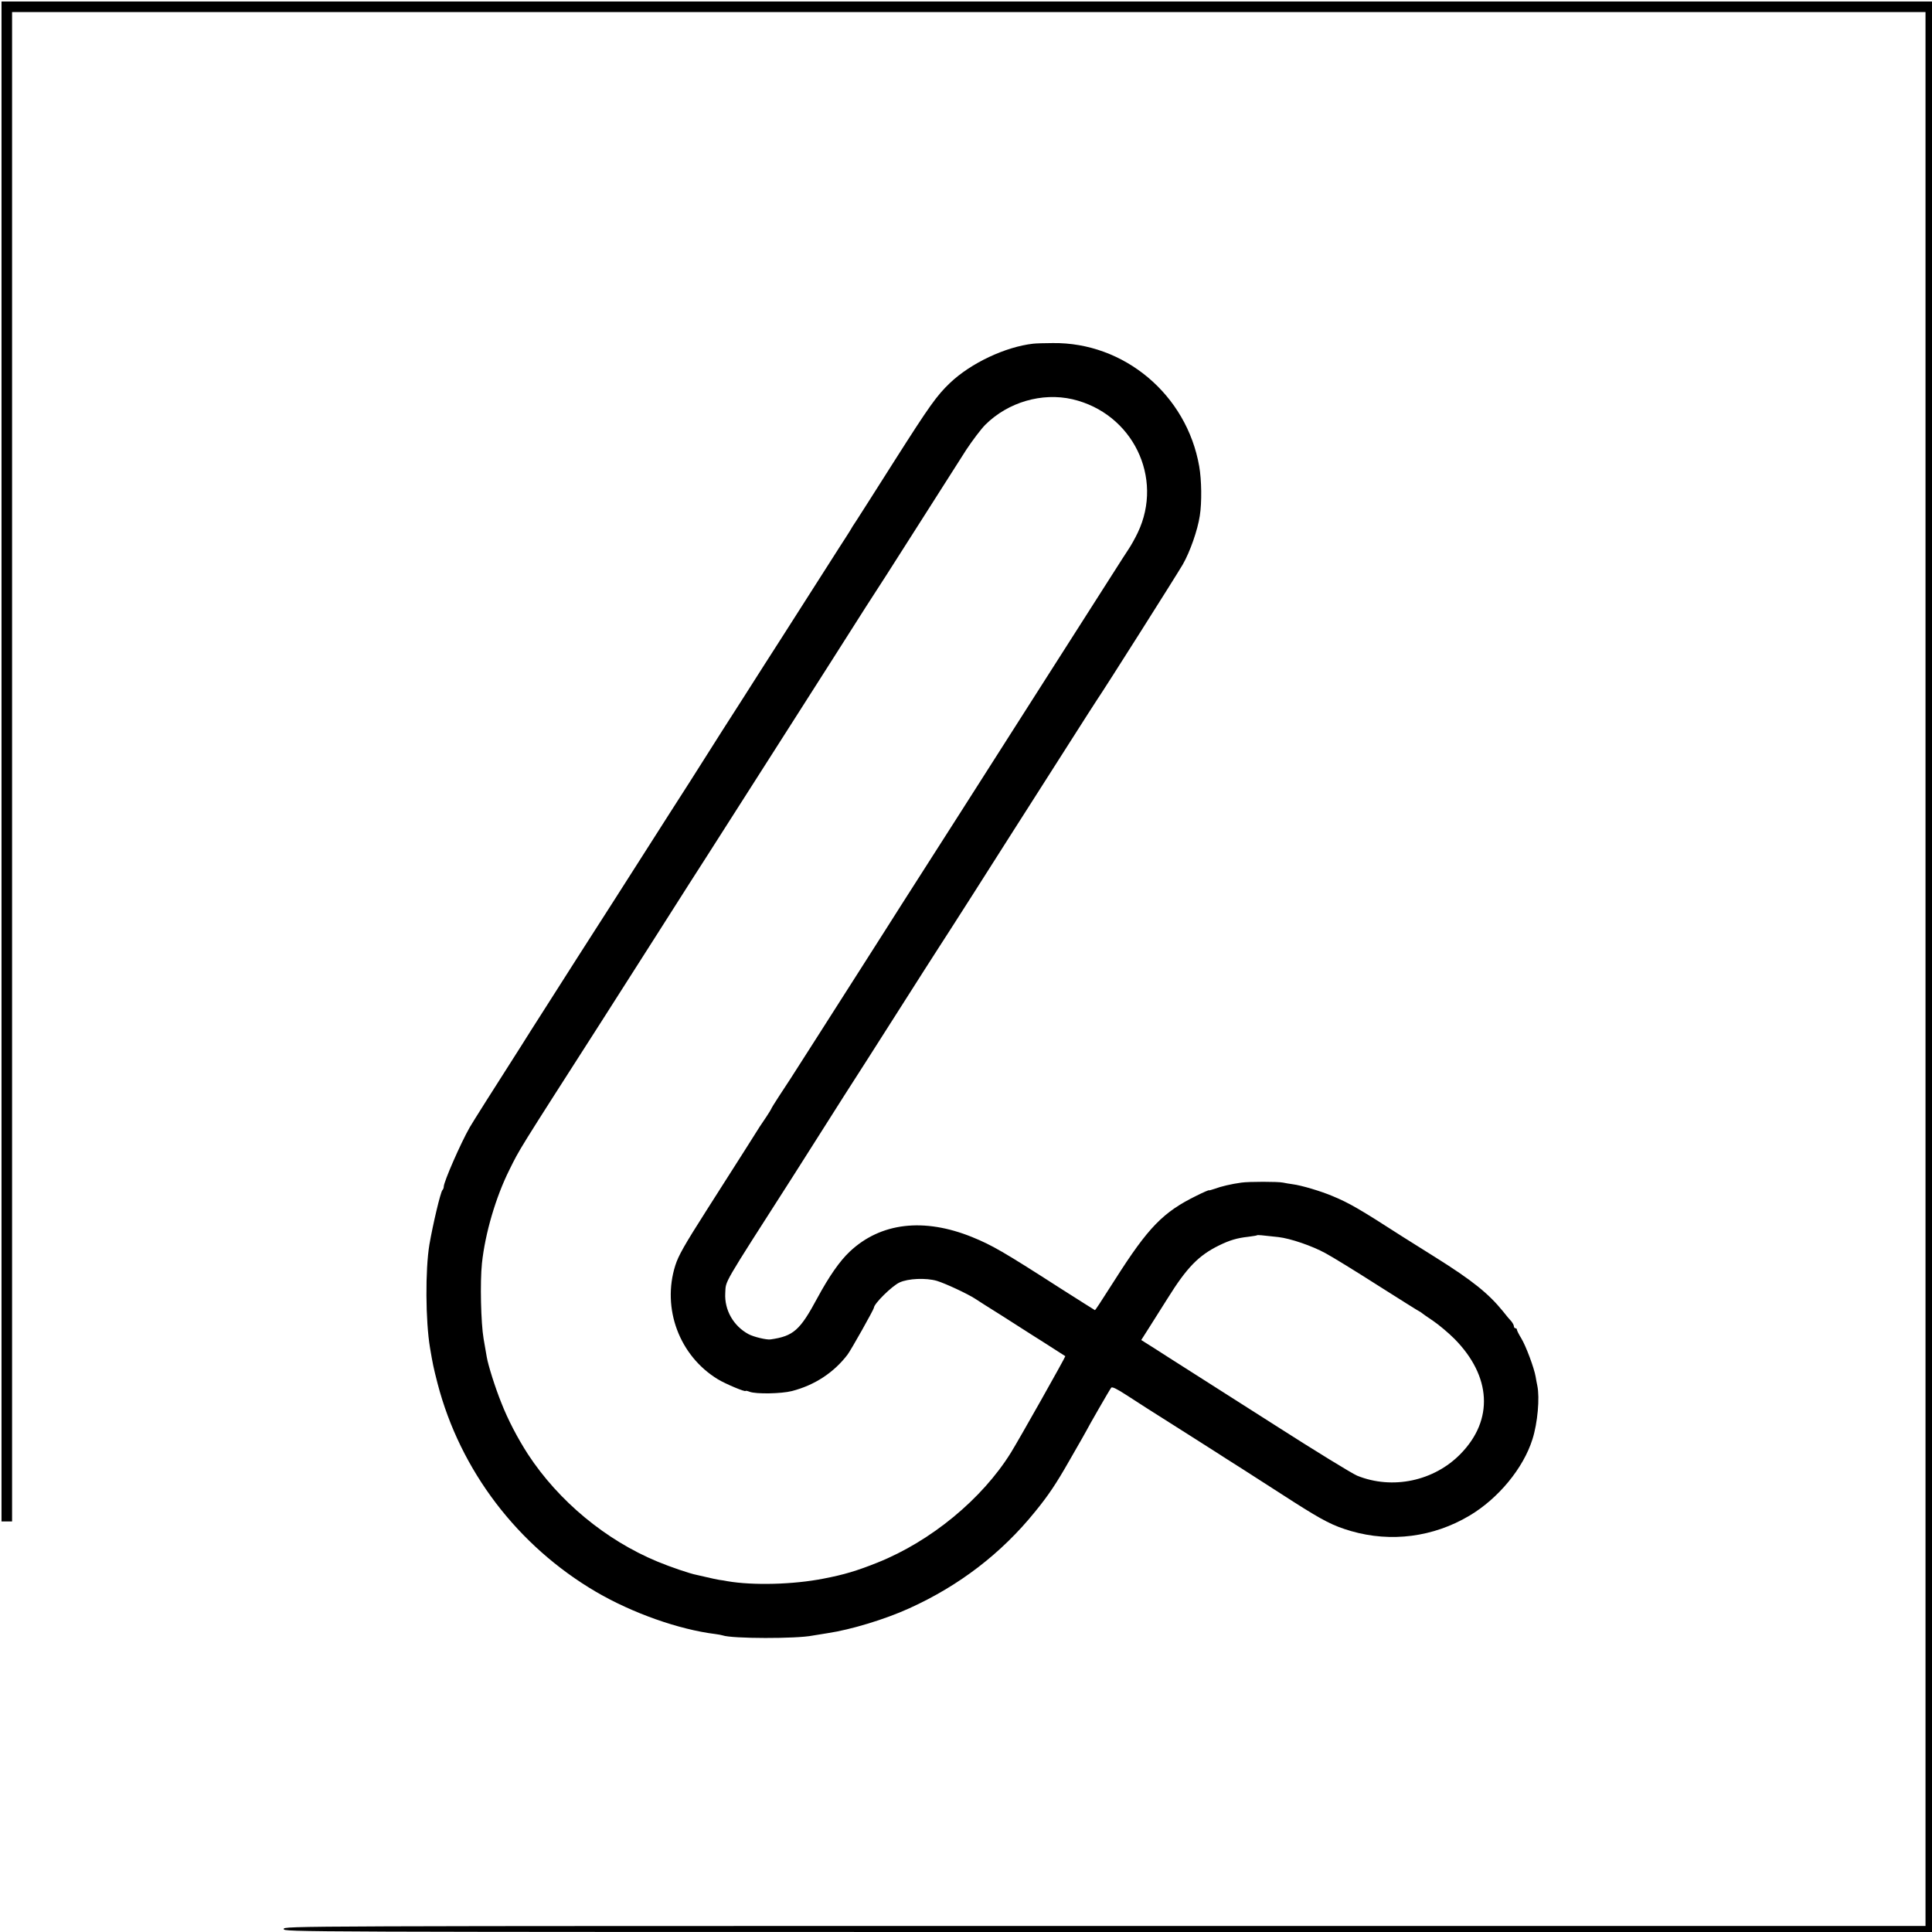
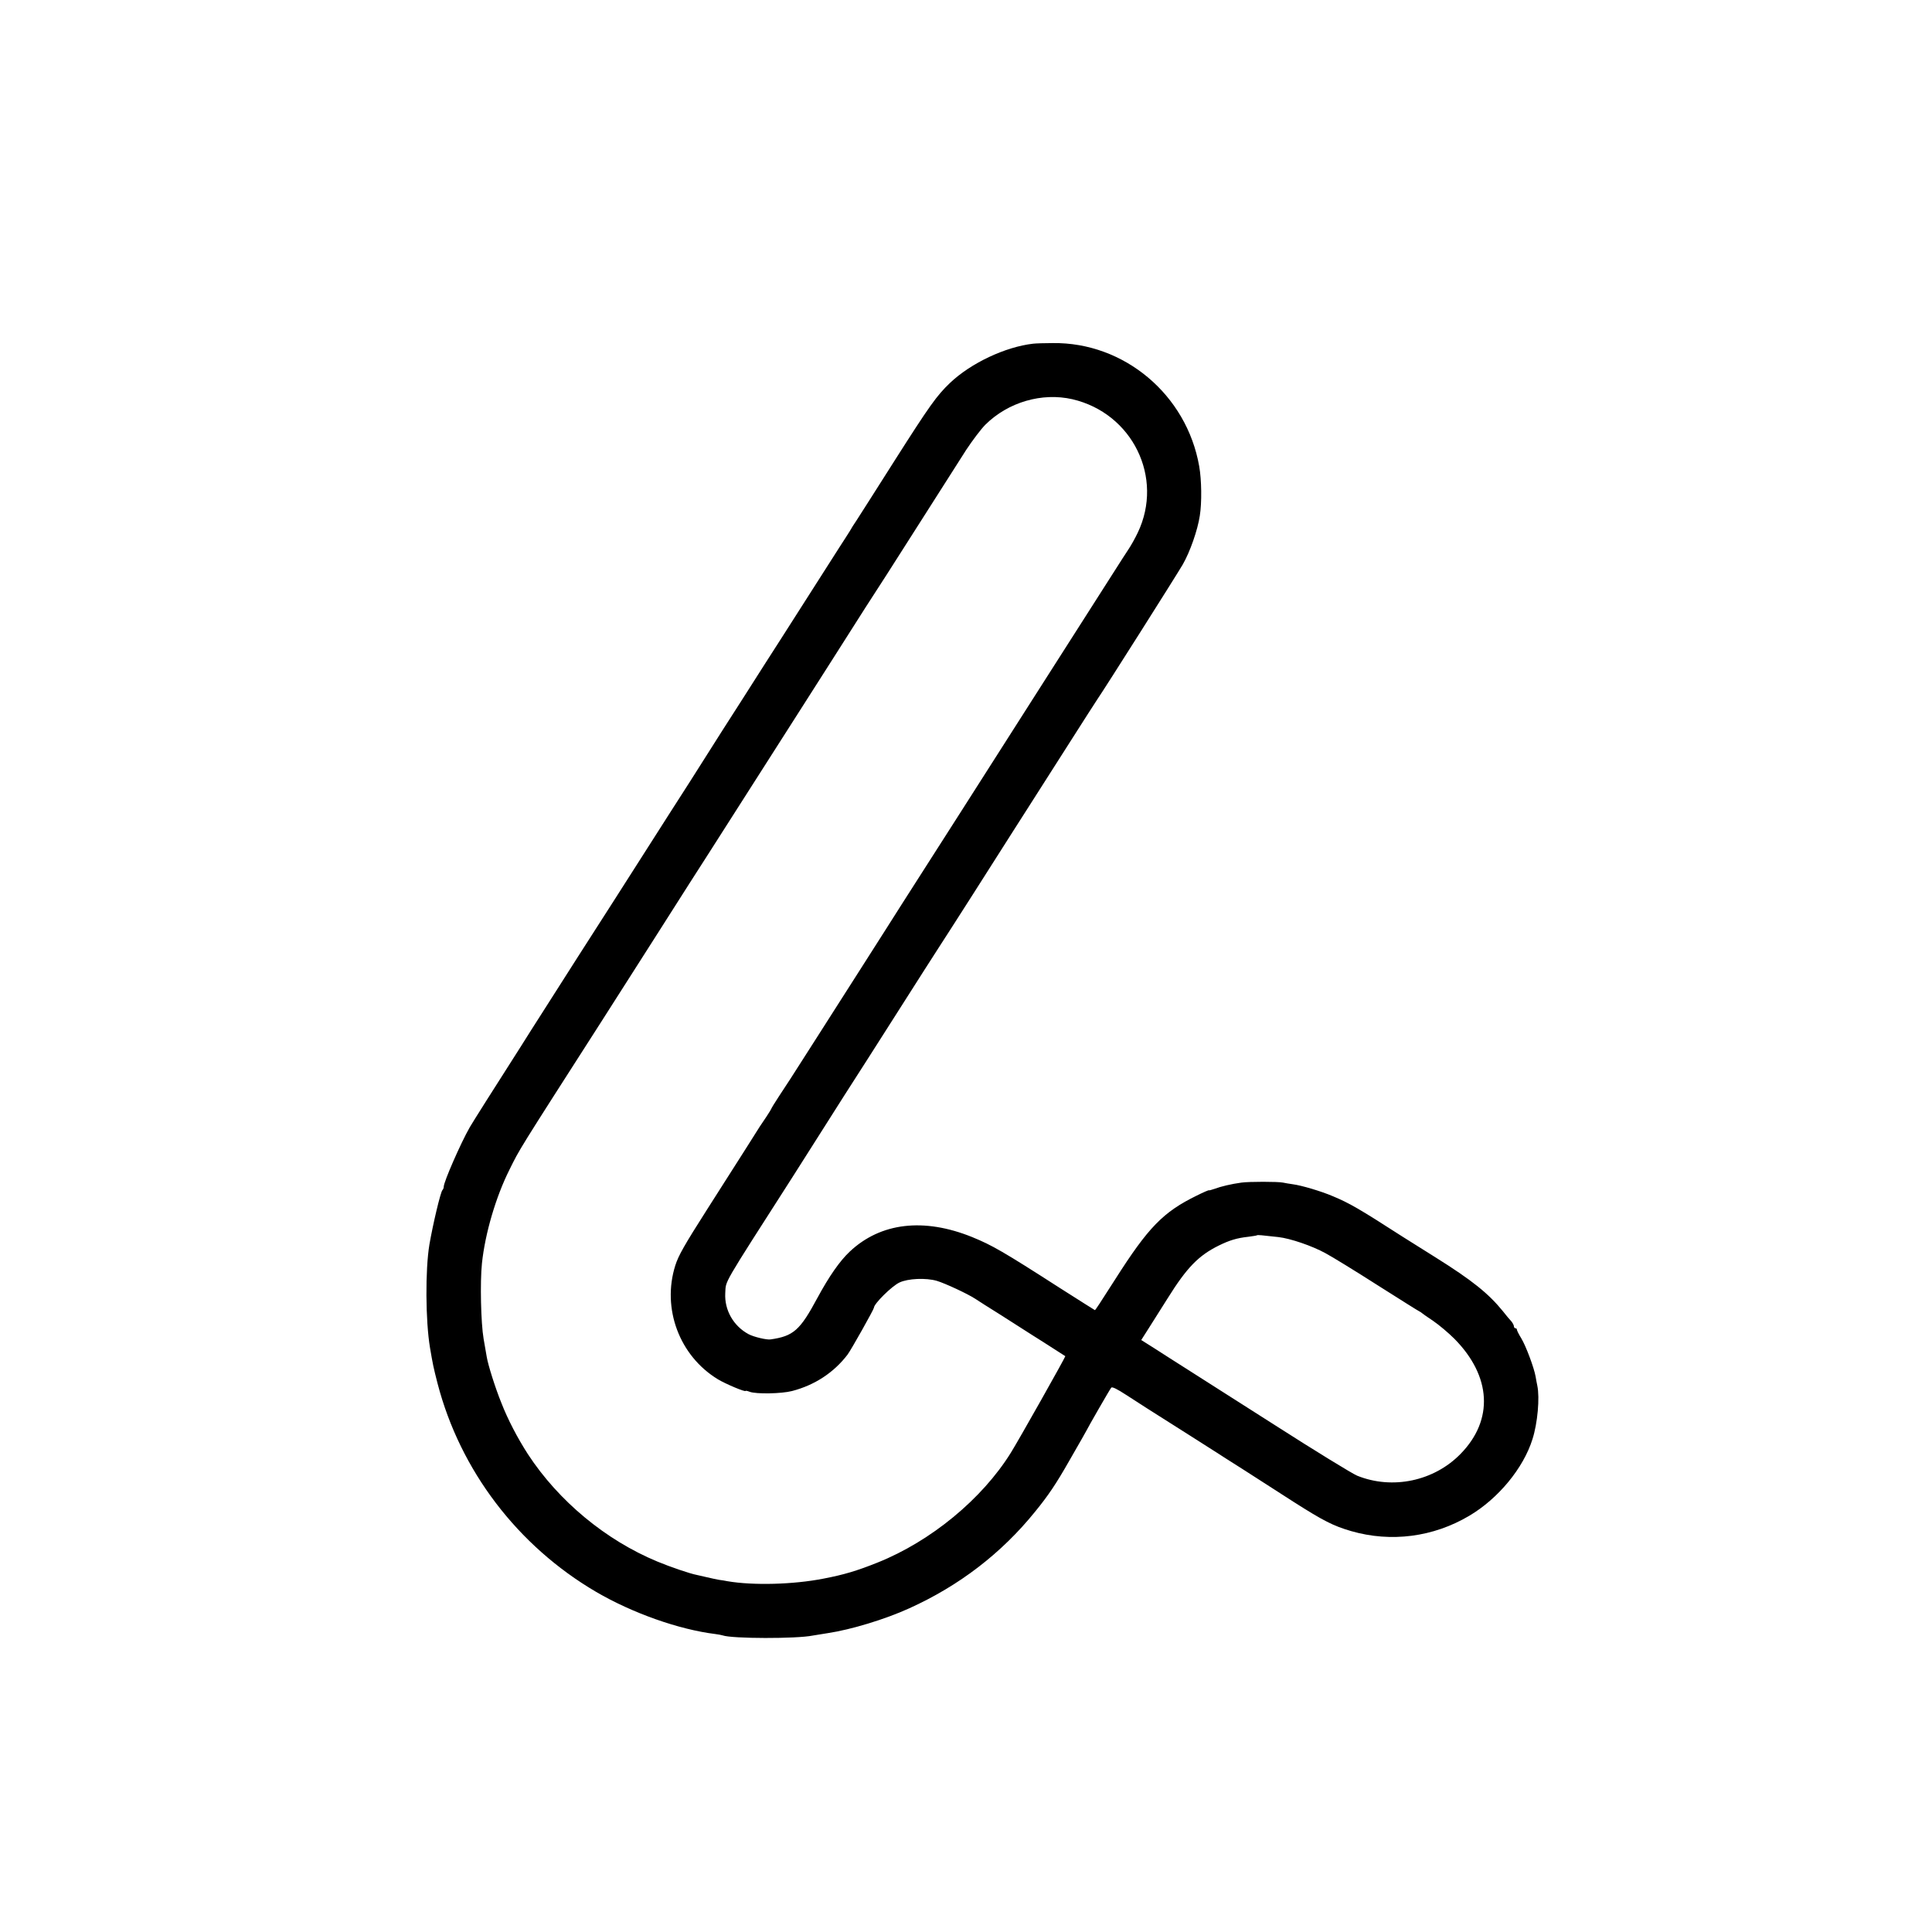
<svg xmlns="http://www.w3.org/2000/svg" version="1.0" width="1280pt" height="1280pt" viewBox="0 0 1280 1280" preserveAspectRatio="xMidYMid meet">
  <g transform="translate(0,1280) scale(0.1,-0.1)" fill="#000000" stroke="none">
-     <path d="M10 7755 l0 -5035 35 0 35 0 0 5000 0 5000 6338 0 6339 0 0 -6340 0 -6340 -5439 0 c-5431 0 -5438 0 -5438 -20 0 -20 7 -20 5460 -20 l5460 0 0 6395 0 6395 -6395 0 -6395 0 0 -5035z" />
    <path d="M6845 10523 c-184 -21 -412 -128 -551 -260 -88 -84 -135 -150 -366 -513 -124 -195 -238 -375 -254 -399 -16 -23 -36 -55 -44 -70 -9 -14 -39 -62 -68 -106 -48 -75 -190 -297 -383 -600 -46 -71 -164 -256 -262 -410 -99 -154 -187 -292 -196 -307 -9 -14 -76 -120 -149 -235 -74 -114 -200 -313 -282 -441 -82 -128 -179 -281 -217 -340 -63 -97 -417 -651 -503 -787 -19 -30 -72 -112 -116 -183 -174 -272 -330 -519 -342 -541 -60 -105 -172 -361 -172 -393 0 -8 -4 -18 -9 -23 -13 -15 -63 -227 -86 -360 -28 -168 -26 -506 4 -685 19 -111 22 -127 50 -236 150 -576 530 -1076 1051 -1381 240 -140 547 -249 790 -279 19 -2 41 -7 48 -9 61 -22 491 -23 597 -1 11 2 56 9 99 16 154 23 381 92 539 164 332 150 612 365 835 641 88 108 139 184 225 335 36 63 75 131 86 150 11 19 24 42 28 50 12 25 155 274 165 286 6 8 37 -7 103 -50 98 -64 130 -84 411 -262 94 -60 178 -113 187 -119 8 -5 86 -56 174 -111 87 -56 237 -152 333 -214 198 -126 262 -159 382 -194 264 -76 544 -40 783 102 191 113 358 315 418 507 34 106 49 275 32 355 -3 14 -8 40 -11 59 -10 58 -64 203 -95 254 -16 26 -29 52 -29 57 0 6 -4 10 -10 10 -5 0 -10 6 -10 13 0 7 -8 22 -17 33 -10 10 -35 40 -56 67 -96 118 -203 204 -447 357 -74 46 -171 107 -215 135 -292 188 -355 224 -465 270 -77 33 -209 72 -265 79 -22 3 -51 8 -65 11 -34 7 -225 7 -275 0 -67 -9 -138 -26 -177 -41 -21 -7 -38 -12 -38 -10 0 3 -37 -13 -81 -35 -223 -109 -321 -210 -540 -554 -105 -165 -132 -205 -135 -205 -1 0 -105 66 -231 146 -378 243 -450 284 -582 338 -321 130 -607 96 -811 -96 -66 -62 -136 -162 -215 -308 -115 -214 -158 -252 -310 -274 -26 -4 -113 17 -146 35 -100 54 -160 160 -154 271 6 89 -30 27 449 775 88 139 172 271 186 293 14 22 82 129 151 238 70 108 231 361 359 562 128 201 247 388 265 415 41 62 398 621 495 775 14 22 65 102 113 177 49 76 164 257 257 403 93 146 178 279 189 295 47 68 527 826 567 895 48 83 99 229 113 323 14 87 12 238 -4 328 -83 474 -497 822 -970 816 -55 0 -113 -2 -130 -4z m260 -368 c398 -93 607 -519 433 -884 -17 -36 -45 -86 -62 -111 -17 -26 -35 -54 -41 -63 -9 -15 -313 -491 -547 -857 -129 -202 -443 -694 -523 -820 -38 -60 -126 -198 -195 -305 -69 -107 -156 -245 -195 -305 -38 -61 -158 -248 -266 -418 -108 -169 -249 -390 -314 -492 -171 -268 -177 -277 -234 -363 -28 -43 -51 -80 -51 -83 0 -2 -15 -26 -32 -52 -18 -26 -38 -57 -45 -67 -15 -25 -112 -177 -349 -549 -151 -237 -189 -304 -210 -370 -90 -285 27 -599 282 -754 49 -30 184 -87 184 -77 0 2 12 0 27 -6 43 -16 210 -13 280 5 151 39 278 123 368 241 23 30 175 301 175 311 0 26 118 143 169 167 57 27 176 32 248 11 56 -17 202 -85 253 -118 19 -13 98 -63 175 -111 77 -49 169 -108 205 -131 36 -22 99 -63 140 -89 41 -26 76 -49 78 -50 3 -3 -308 -555 -361 -640 -191 -307 -530 -586 -882 -727 -137 -55 -224 -81 -360 -107 -199 -39 -465 -46 -635 -17 -14 3 -38 7 -55 9 -16 3 -52 10 -80 17 -27 6 -59 14 -70 16 -43 8 -175 53 -259 88 -343 142 -655 401 -858 711 -69 107 -133 229 -177 342 -40 99 -87 248 -96 302 -2 14 -12 69 -21 121 -18 105 -24 375 -11 500 21 199 92 440 182 620 70 141 48 106 605 975 42 66 209 327 370 580 161 253 311 489 335 525 23 36 158 247 300 470 142 223 277 434 300 470 23 36 122 191 220 345 98 154 201 316 229 360 87 133 158 245 381 595 117 184 246 386 286 449 41 62 98 138 128 168 151 149 374 214 576 168z m1365 -5551 c79 -9 223 -58 312 -107 43 -23 198 -118 345 -212 147 -93 272 -172 278 -174 5 -2 12 -7 15 -10 3 -3 37 -27 76 -53 38 -26 101 -79 140 -118 245 -248 261 -537 41 -762 -176 -181 -452 -239 -685 -145 -32 13 -280 165 -550 338 -271 173 -538 343 -595 379 -56 36 -144 91 -194 124 l-92 58 49 77 c27 42 84 132 127 201 126 202 204 282 338 348 71 35 121 50 195 58 30 4 57 8 58 10 4 3 28 1 142 -12z" />
  </g>
</svg>